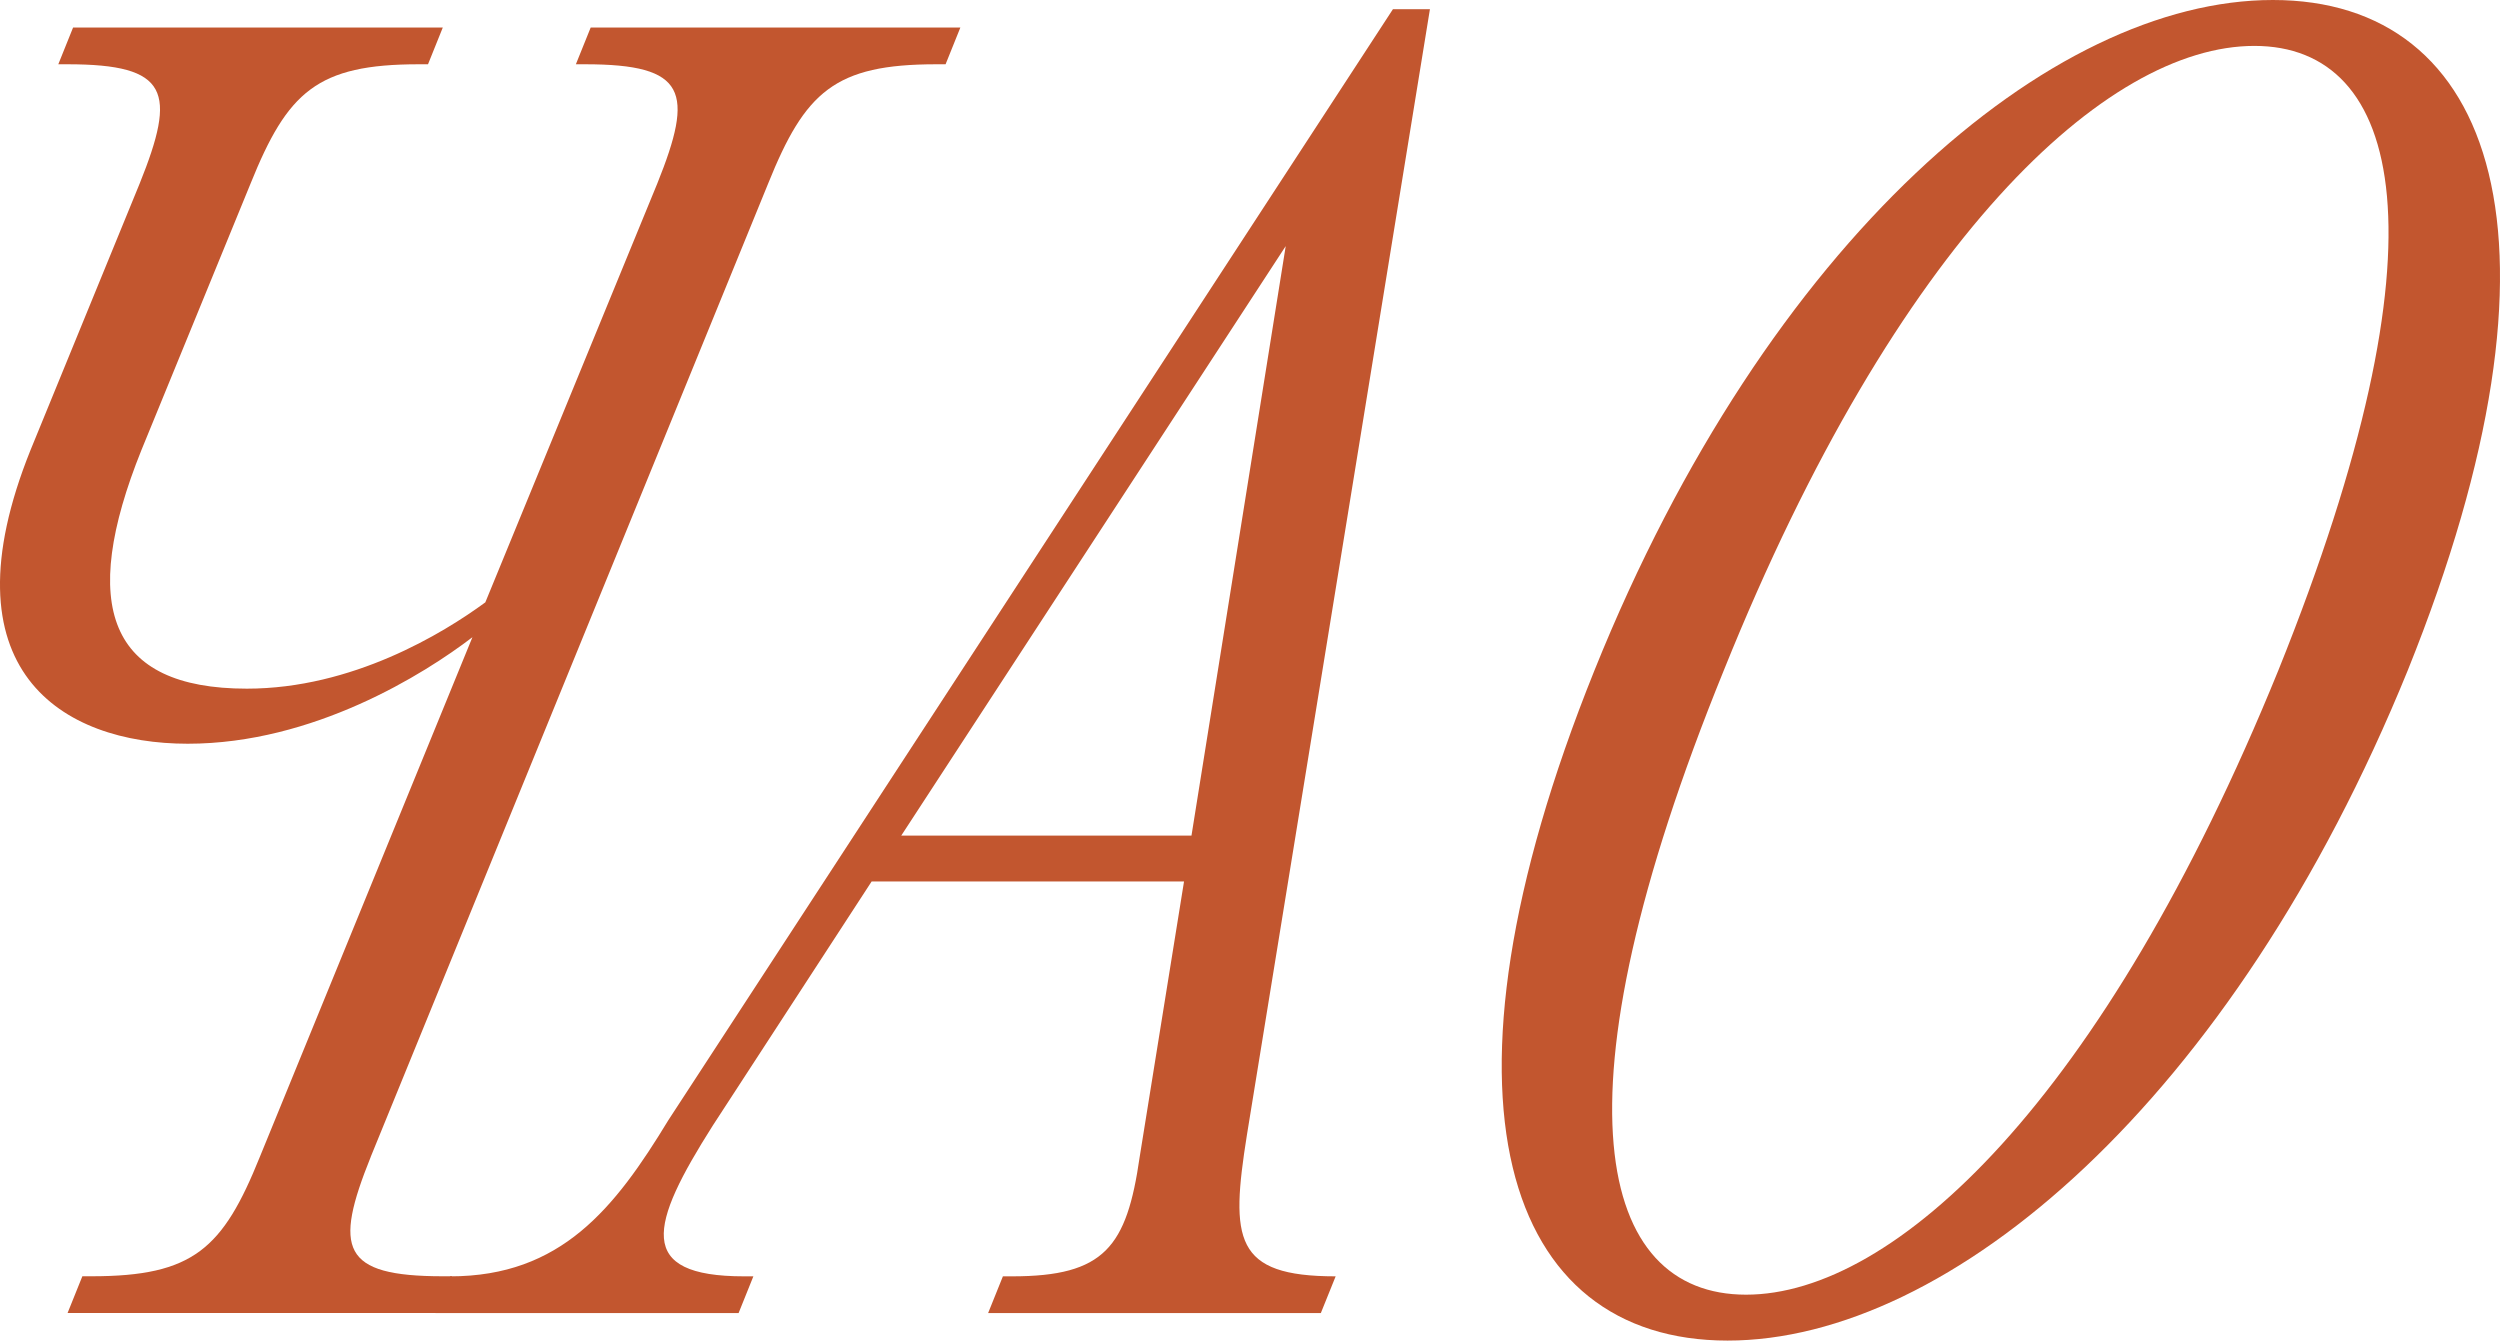
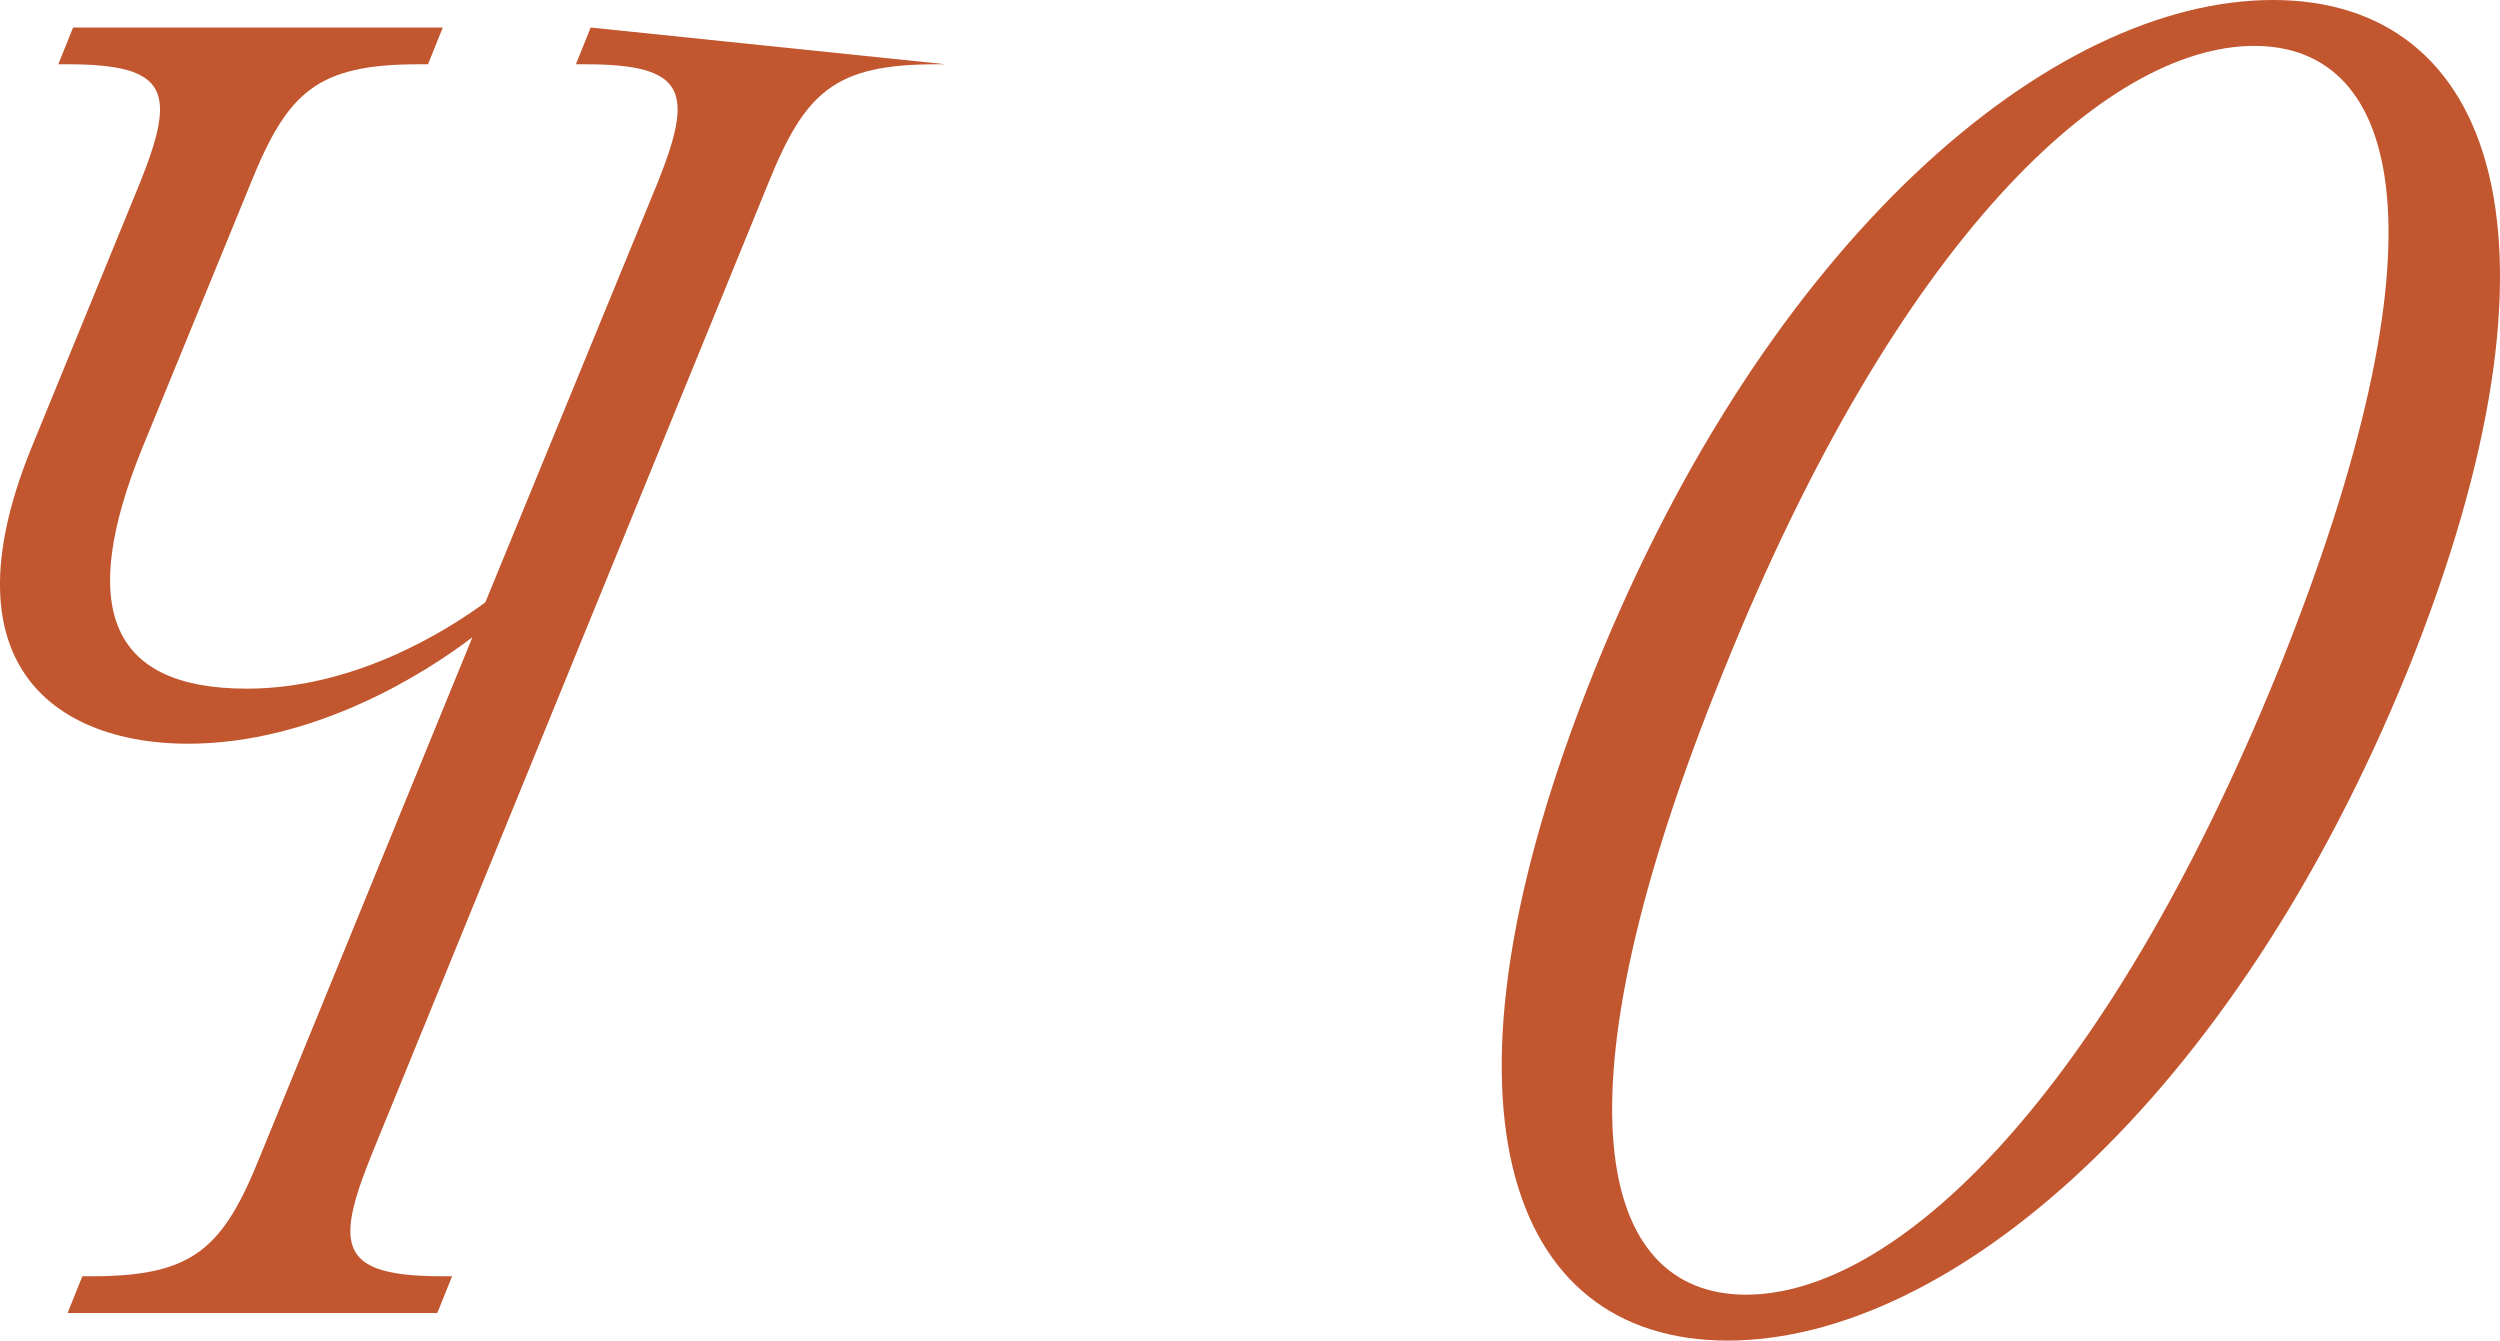
<svg xmlns="http://www.w3.org/2000/svg" width="69" height="37" viewBox="0 0 69 37" fill="none">
-   <path d="M10.232 31.931C9.212 34.465 9.416 35.225 12.222 35.225H12.478L12.069 36.239H1.865L2.273 35.225H2.529C5.335 35.225 6.151 34.465 7.171 31.931L13.039 17.587C11.713 18.602 8.652 20.527 5.181 20.527C1.711 20.527 -1.604 18.5 0.844 12.418L3.854 5.068C4.875 2.534 4.671 1.774 1.864 1.774H1.609L2.017 0.76H12.221L11.813 1.774H11.557C8.752 1.774 7.936 2.534 6.915 5.068L3.905 12.418C2.171 16.725 2.987 19.007 6.813 19.007C9.721 19.007 12.221 17.487 13.395 16.625L18.14 5.068C19.16 2.534 18.956 1.774 16.15 1.774H15.894L16.303 0.76H26.506L26.098 1.774H25.842C23.036 1.774 22.22 2.534 21.2 5.068L10.231 31.931H10.232Z" fill="#C2562F" />
-   <path d="M38.445 0.254H39.466L34.415 31.324C33.956 34.213 34.058 35.227 36.864 35.227L36.455 36.241H27.272L27.68 35.227H27.934C30.485 35.227 31.098 34.416 31.455 31.932L32.679 24.329H24.057L19.67 31.07C17.935 33.807 17.527 35.227 20.538 35.227H20.793L20.385 36.241H12.018L12.426 35.227C15.487 35.227 16.967 33.352 18.446 30.918L38.445 0.254ZM32.885 23.062L35.486 6.792L24.875 23.062H32.885Z" fill="#C2562F" />
+   <path d="M10.232 31.931C9.212 34.465 9.416 35.225 12.222 35.225H12.478L12.069 36.239H1.865L2.273 35.225H2.529C5.335 35.225 6.151 34.465 7.171 31.931L13.039 17.587C11.713 18.602 8.652 20.527 5.181 20.527C1.711 20.527 -1.604 18.5 0.844 12.418L3.854 5.068C4.875 2.534 4.671 1.774 1.864 1.774H1.609L2.017 0.76H12.221L11.813 1.774H11.557C8.752 1.774 7.936 2.534 6.915 5.068L3.905 12.418C2.171 16.725 2.987 19.007 6.813 19.007C9.721 19.007 12.221 17.487 13.395 16.625L18.14 5.068C19.16 2.534 18.956 1.774 16.15 1.774H15.894L16.303 0.76L26.098 1.774H25.842C23.036 1.774 22.22 2.534 21.2 5.068L10.231 31.931H10.232Z" fill="#C2562F" />
  <path d="M62.731 0C68.853 0 71.251 6.589 66.455 18.5C61.608 30.411 53.803 37 47.681 37C41.559 37 39.212 30.411 44.008 18.5C48.803 6.589 56.608 0 62.731 0ZM48.191 35.733C52.272 35.733 58.037 30.412 62.883 18.5C67.679 6.589 66.301 1.267 62.22 1.267C58.138 1.267 52.373 6.588 47.578 18.5C42.731 30.411 44.109 35.733 48.191 35.733Z" fill="#C2562F" />
</svg>